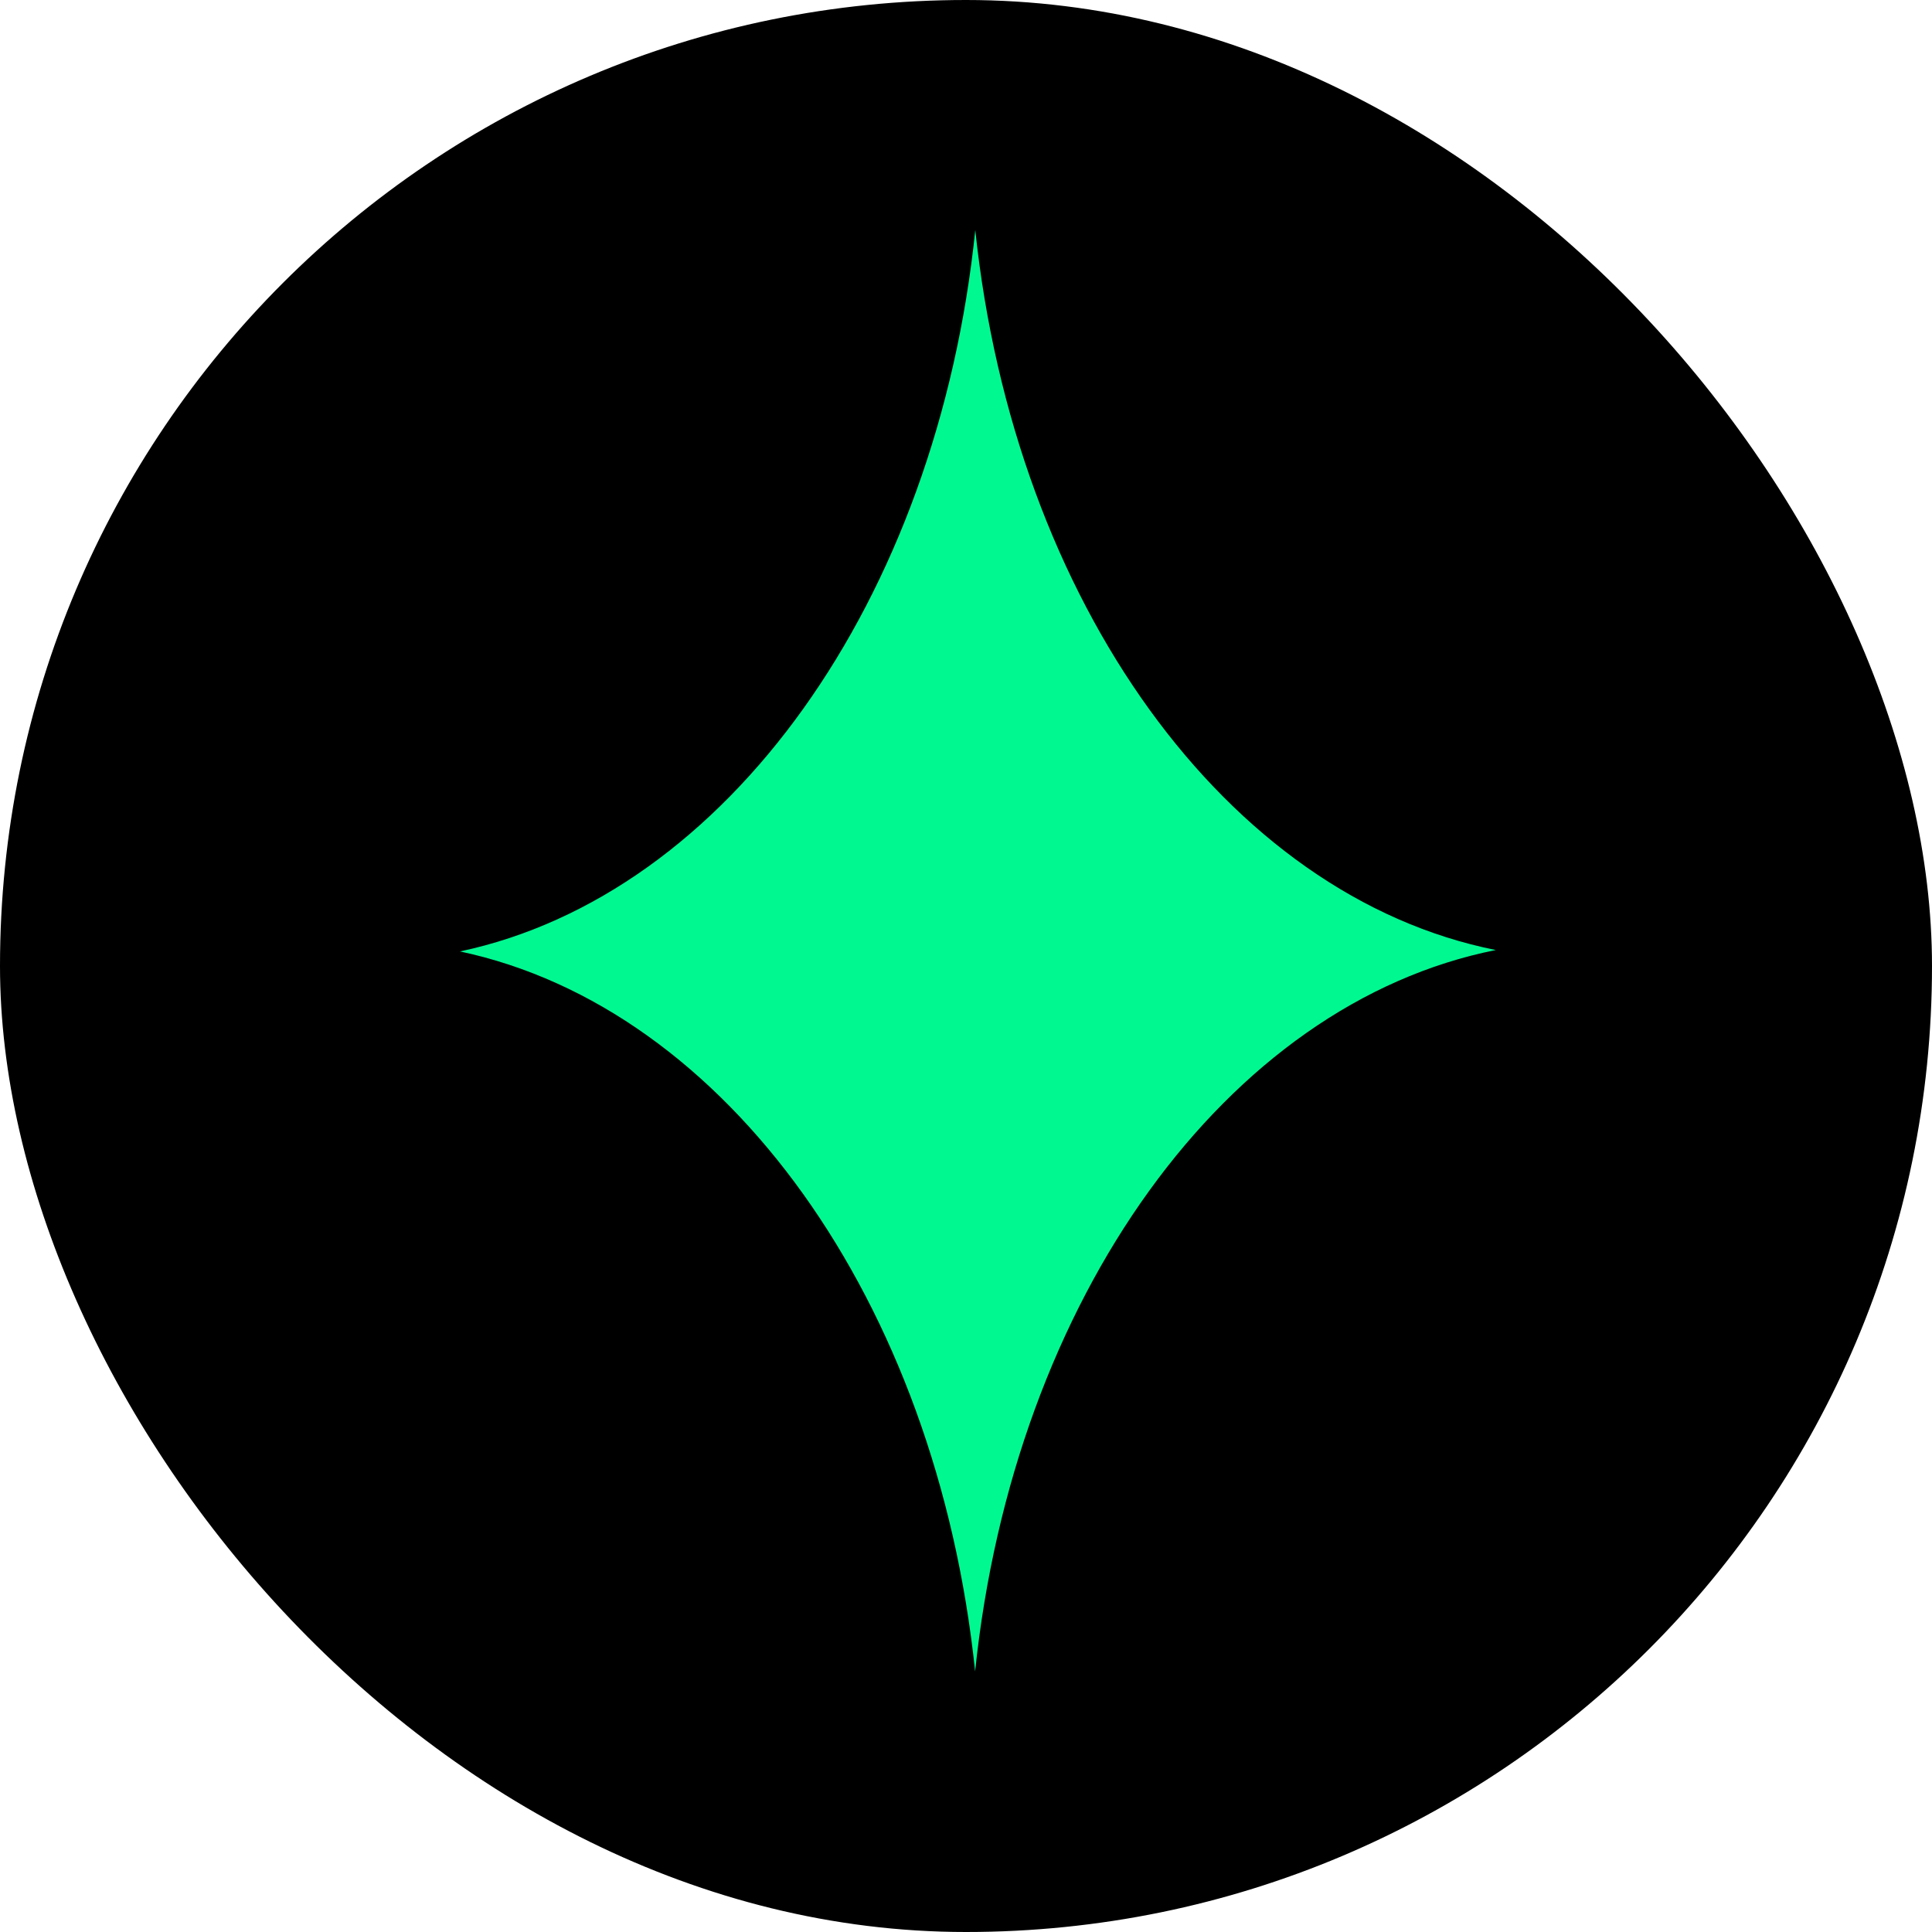
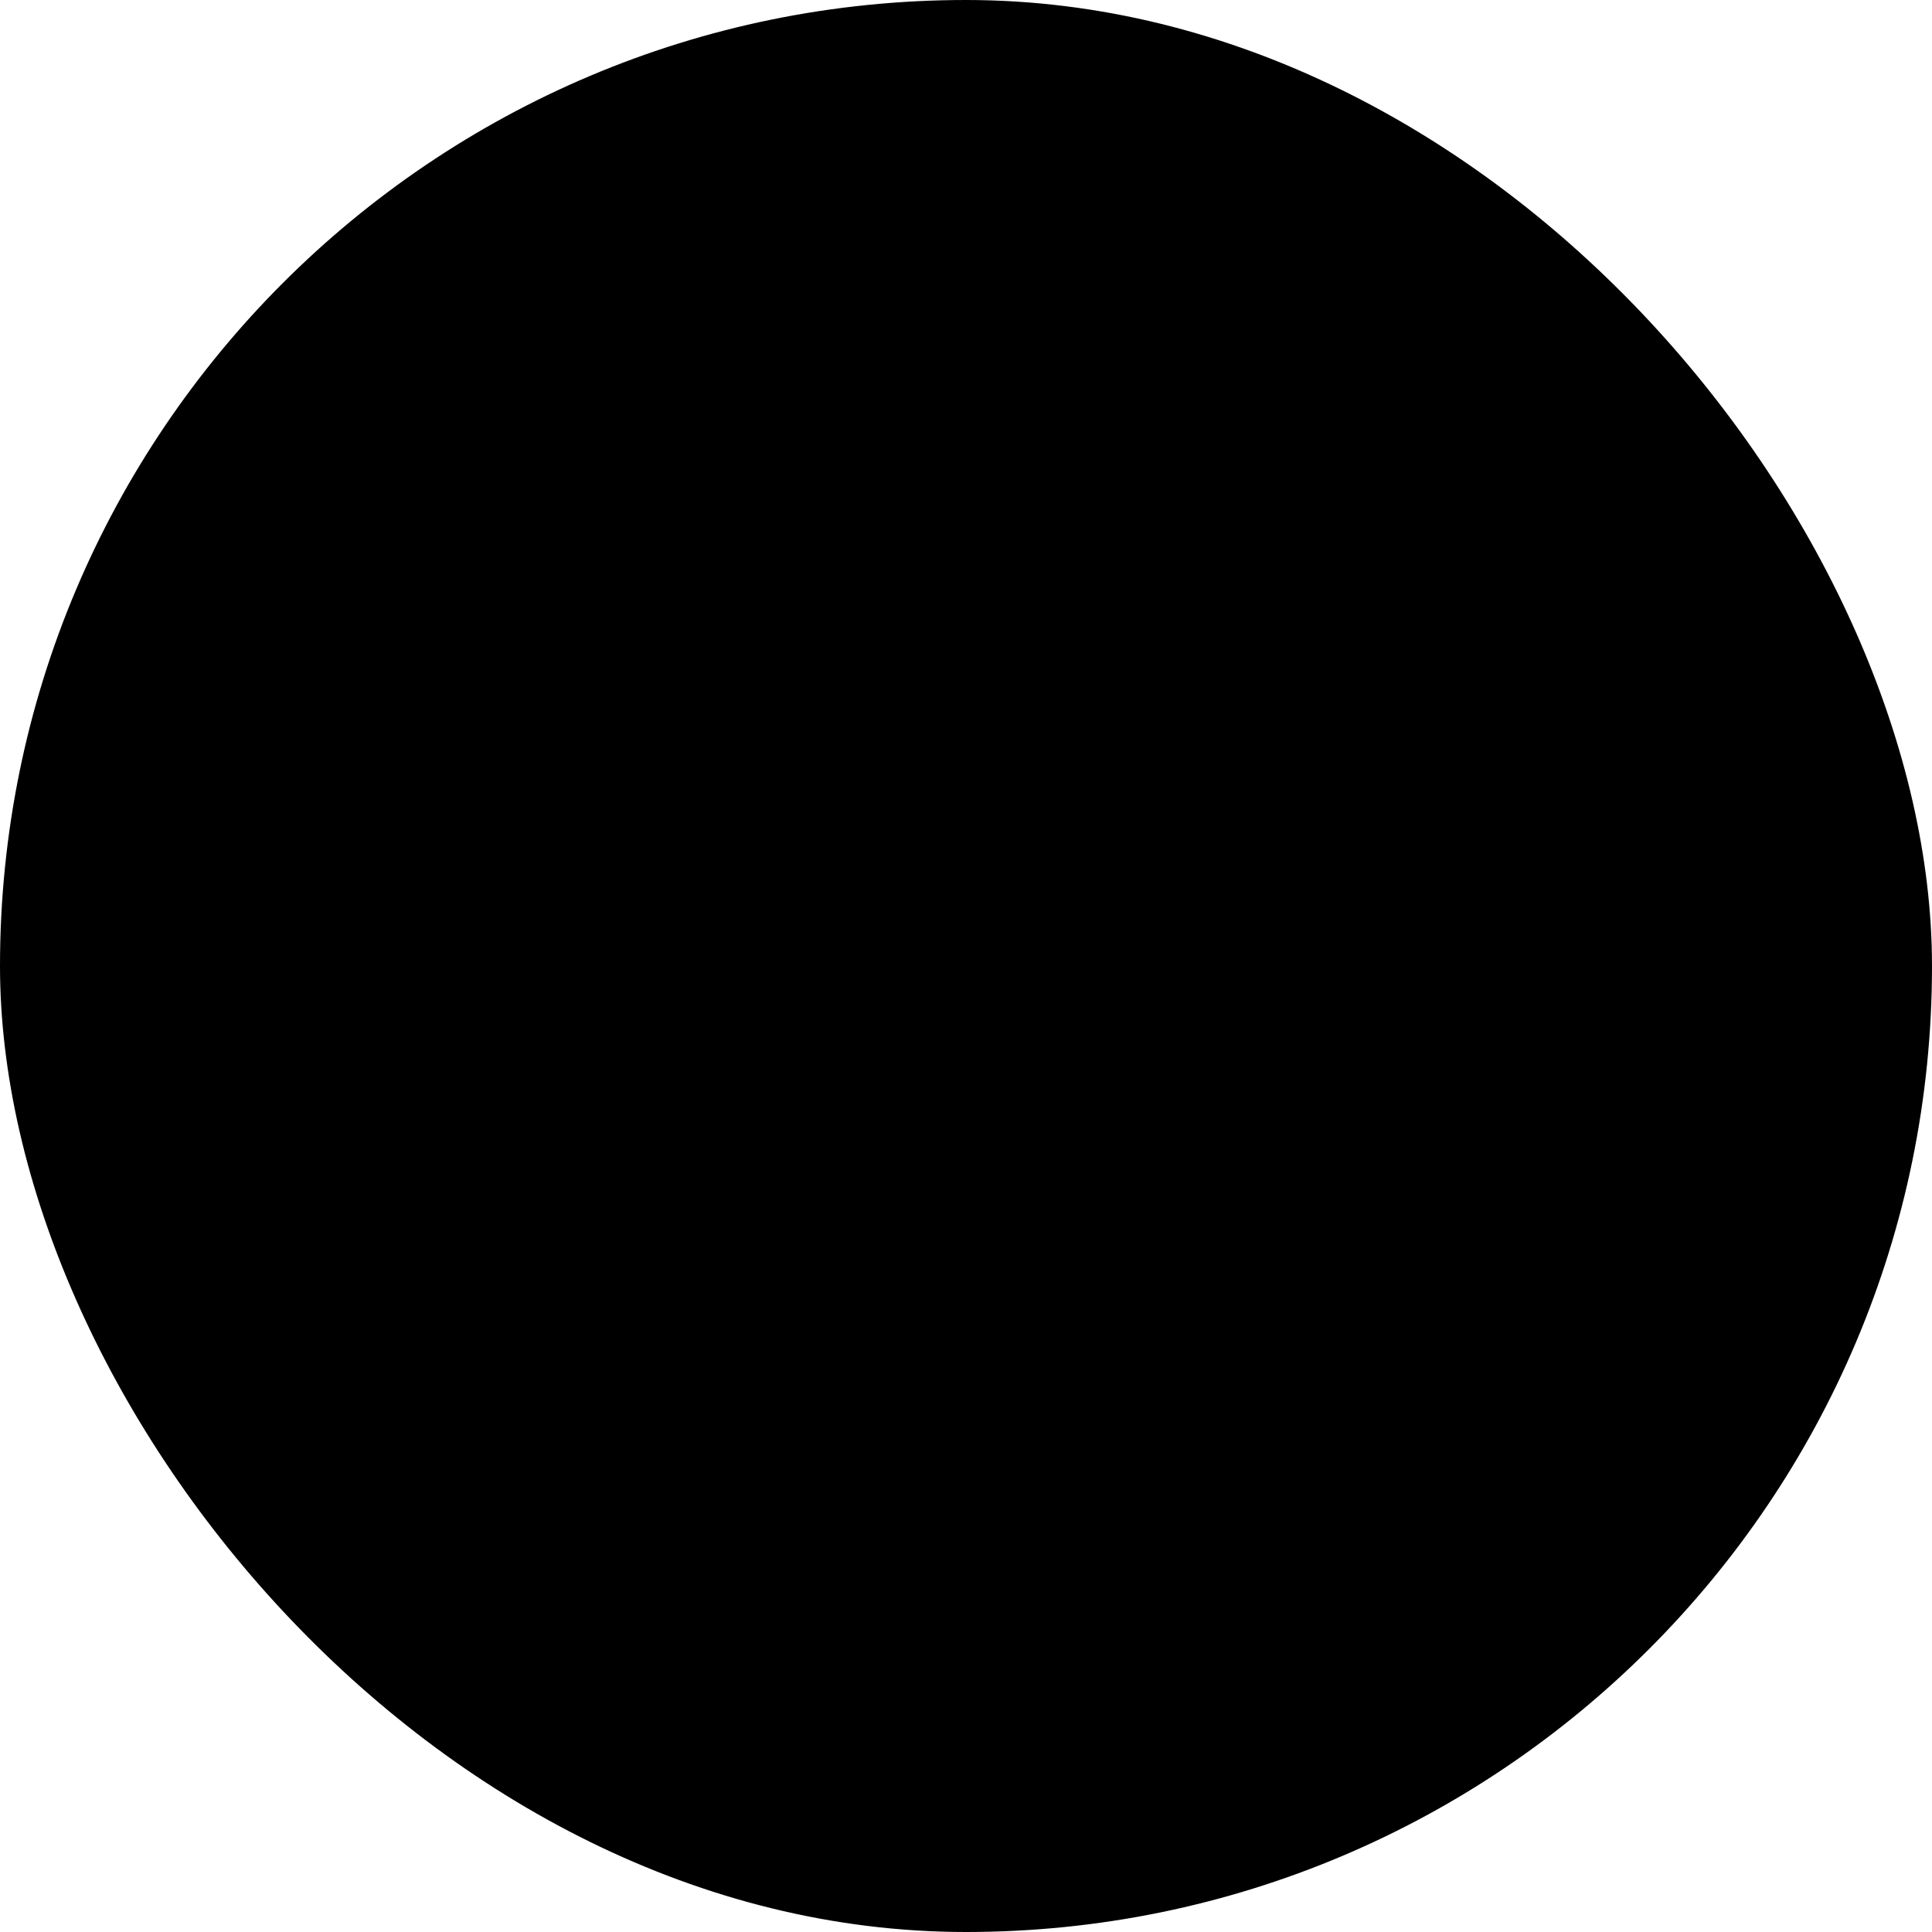
<svg xmlns="http://www.w3.org/2000/svg" width="256" height="256" viewBox="0 0 256 256" fill="none">
  <rect width="256" height="256" rx="128" fill="black" />
-   <path d="M129.229 30.481C134.404 79.794 162.582 118.778 198.202 125.883C162.537 132.997 134.332 172.07 129.208 221.47C124.109 172.426 96.261 133.567 60.952 126.07C96.307 118.564 124.181 79.615 129.229 30.481Z" fill="#00F891" />
</svg>